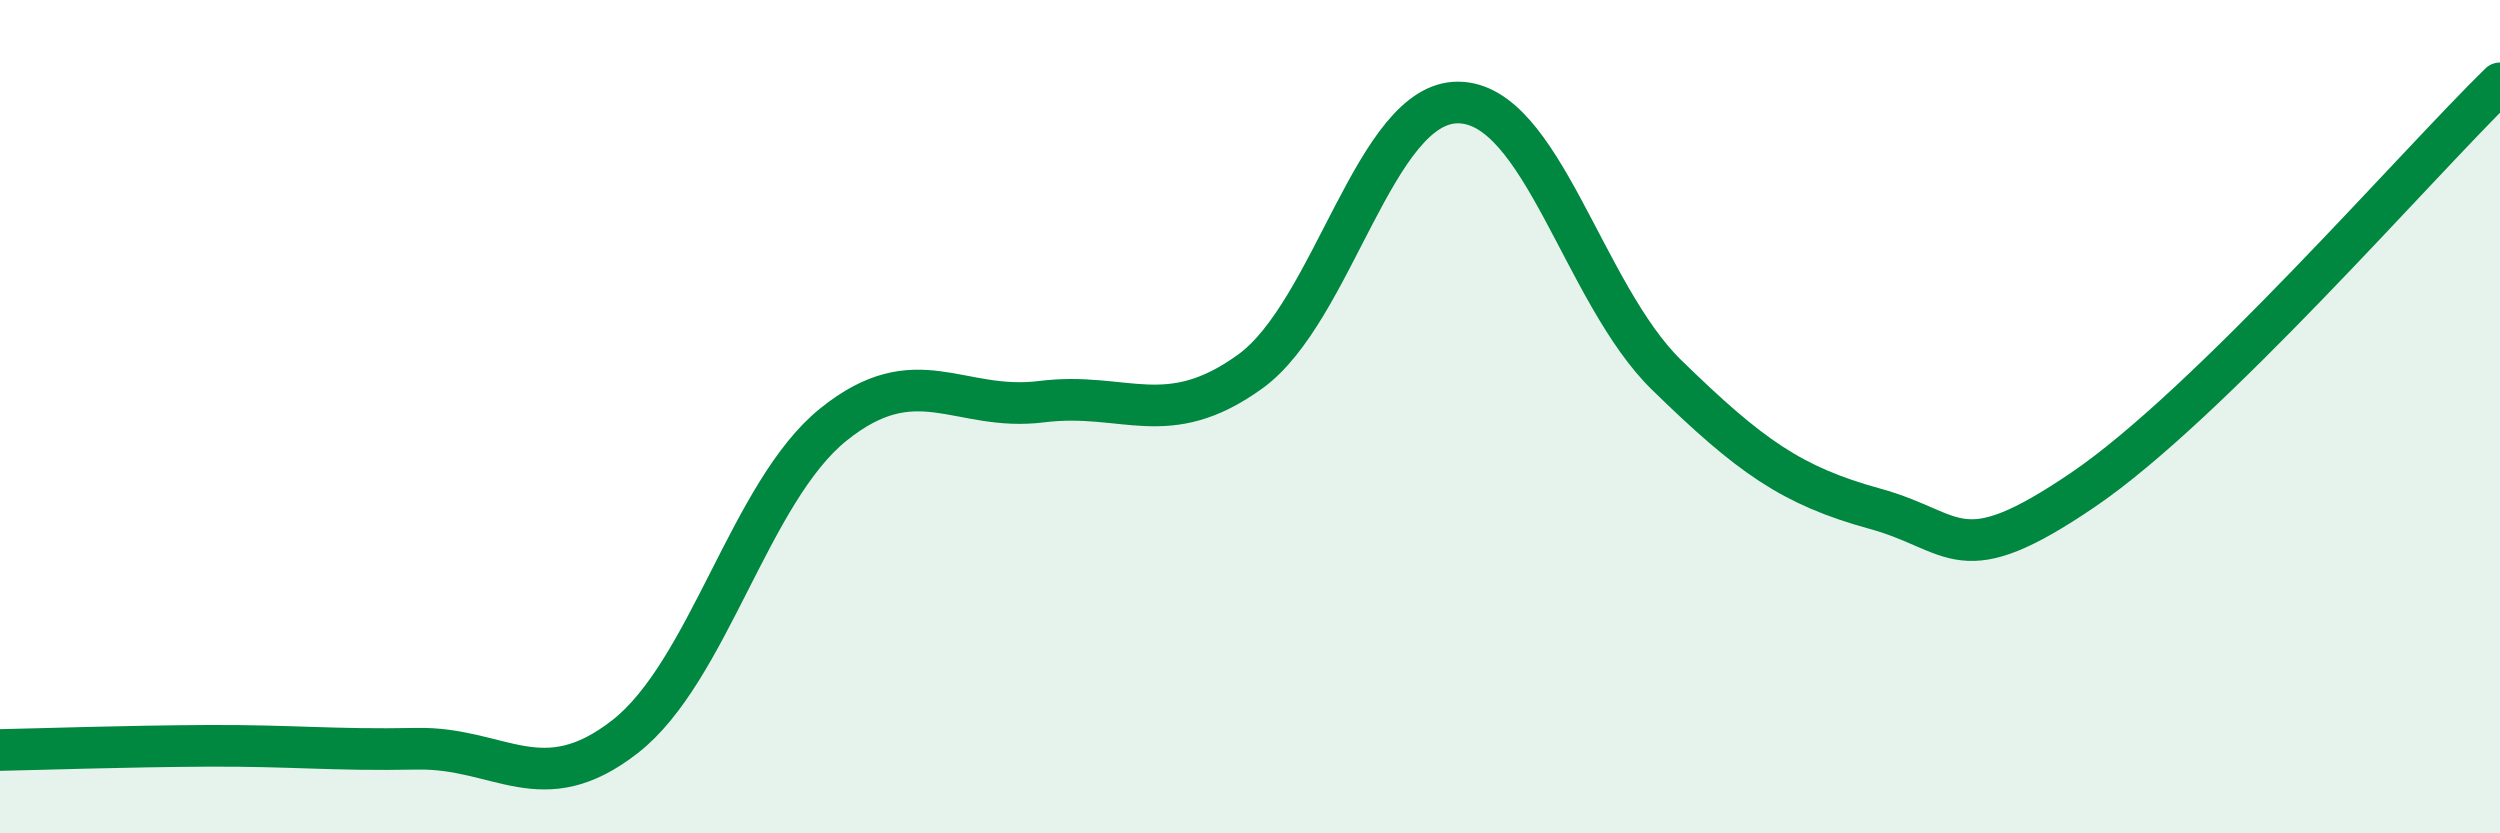
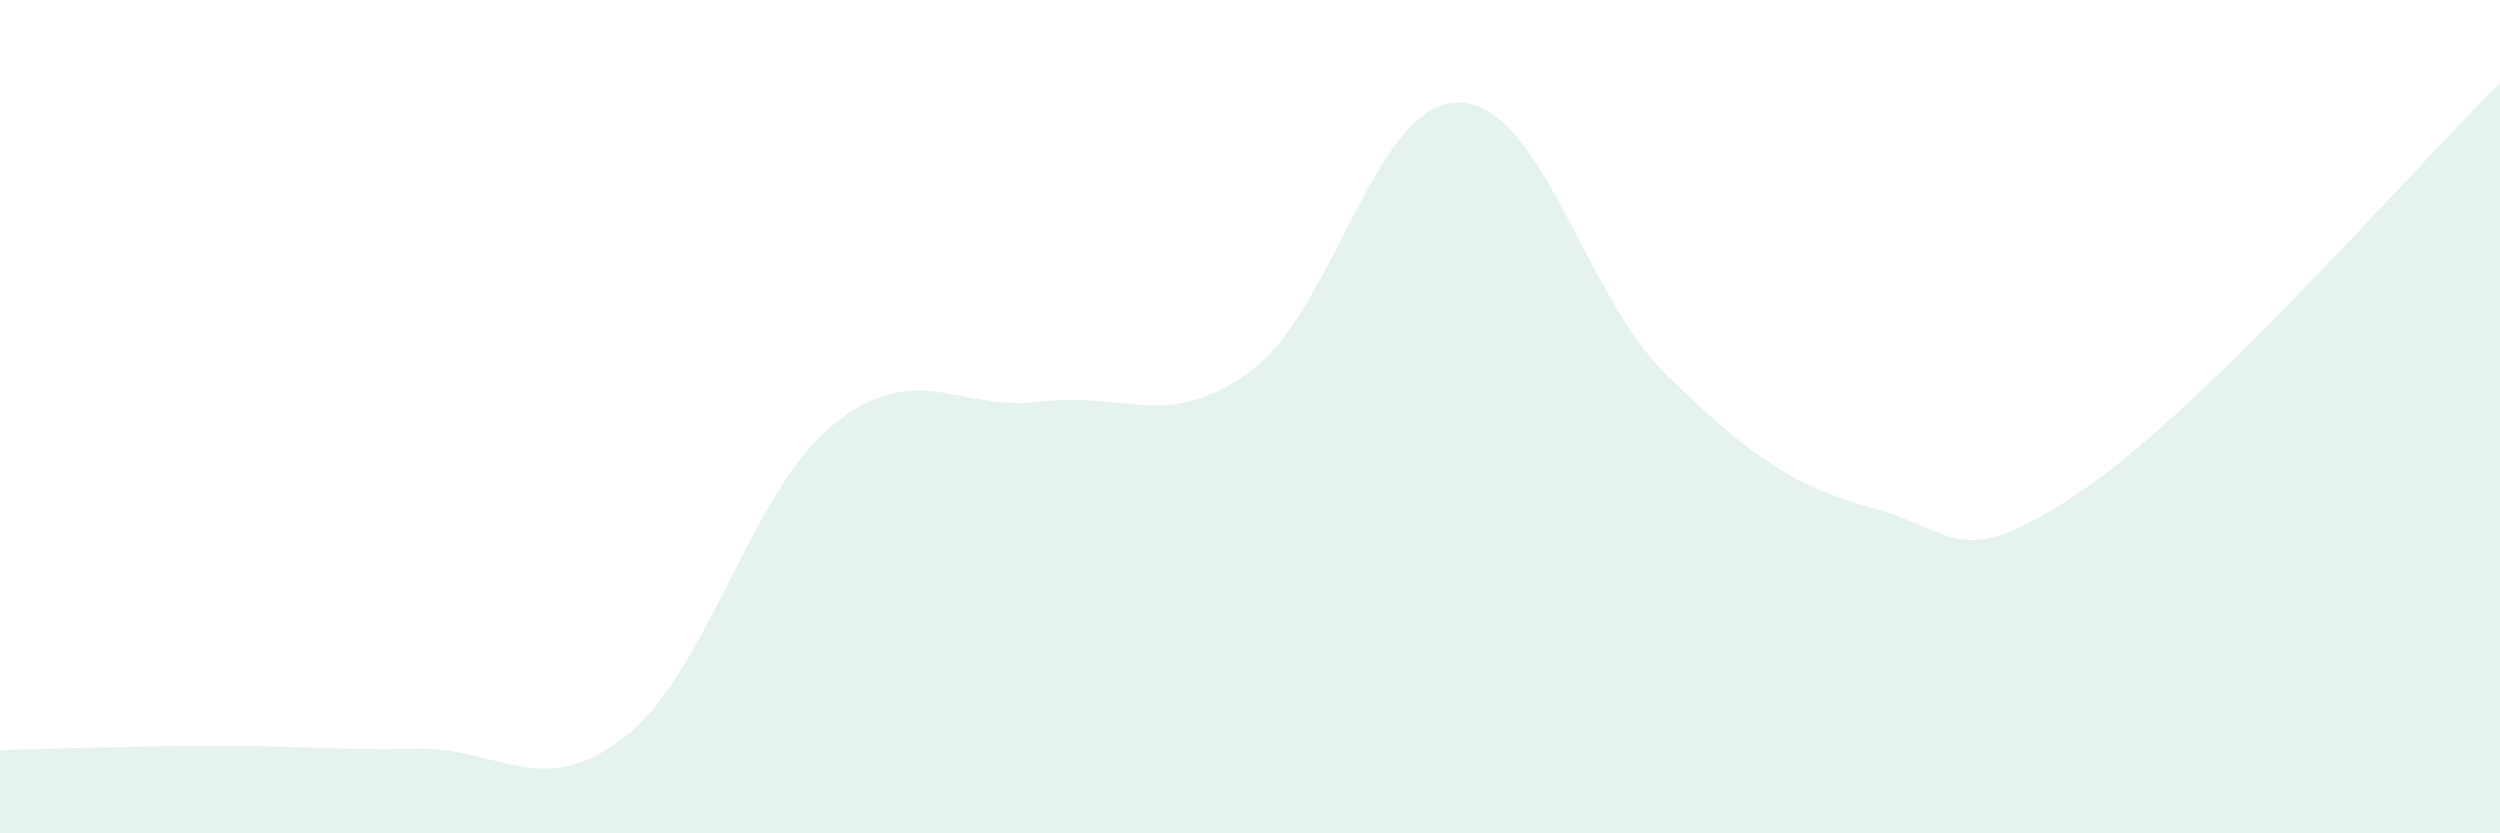
<svg xmlns="http://www.w3.org/2000/svg" width="60" height="20" viewBox="0 0 60 20">
  <path d="M 0,18 C 1,17.98 3,17.91 5,17.9 C 7,17.89 8,18.01 10,17.97 C 12,17.93 13,19.24 15,17.68 C 17,16.12 18,11.8 20,10.19 C 22,8.58 23,9.89 25,9.64 C 27,9.39 28,10.36 30,8.92 C 32,7.48 33,2.44 35,2.46 C 37,2.48 38,7.05 40,9 C 42,10.95 43,11.66 45,12.21 C 47,12.76 47,13.79 50,11.75 C 53,9.71 58,3.95 60,2L60 20L0 20Z" fill="#008740" opacity="0.1" stroke-linecap="round" stroke-linejoin="round" />
-   <path d="M 0,18 C 1,17.98 3,17.91 5,17.9 C 7,17.89 8,18.01 10,17.97 C 12,17.93 13,19.24 15,17.68 C 17,16.12 18,11.8 20,10.19 C 22,8.58 23,9.89 25,9.64 C 27,9.39 28,10.36 30,8.92 C 32,7.48 33,2.44 35,2.46 C 37,2.48 38,7.05 40,9 C 42,10.95 43,11.66 45,12.21 C 47,12.76 47,13.79 50,11.75 C 53,9.71 58,3.95 60,2" stroke="#008740" stroke-width="1" fill="none" stroke-linecap="round" stroke-linejoin="round" />
</svg>